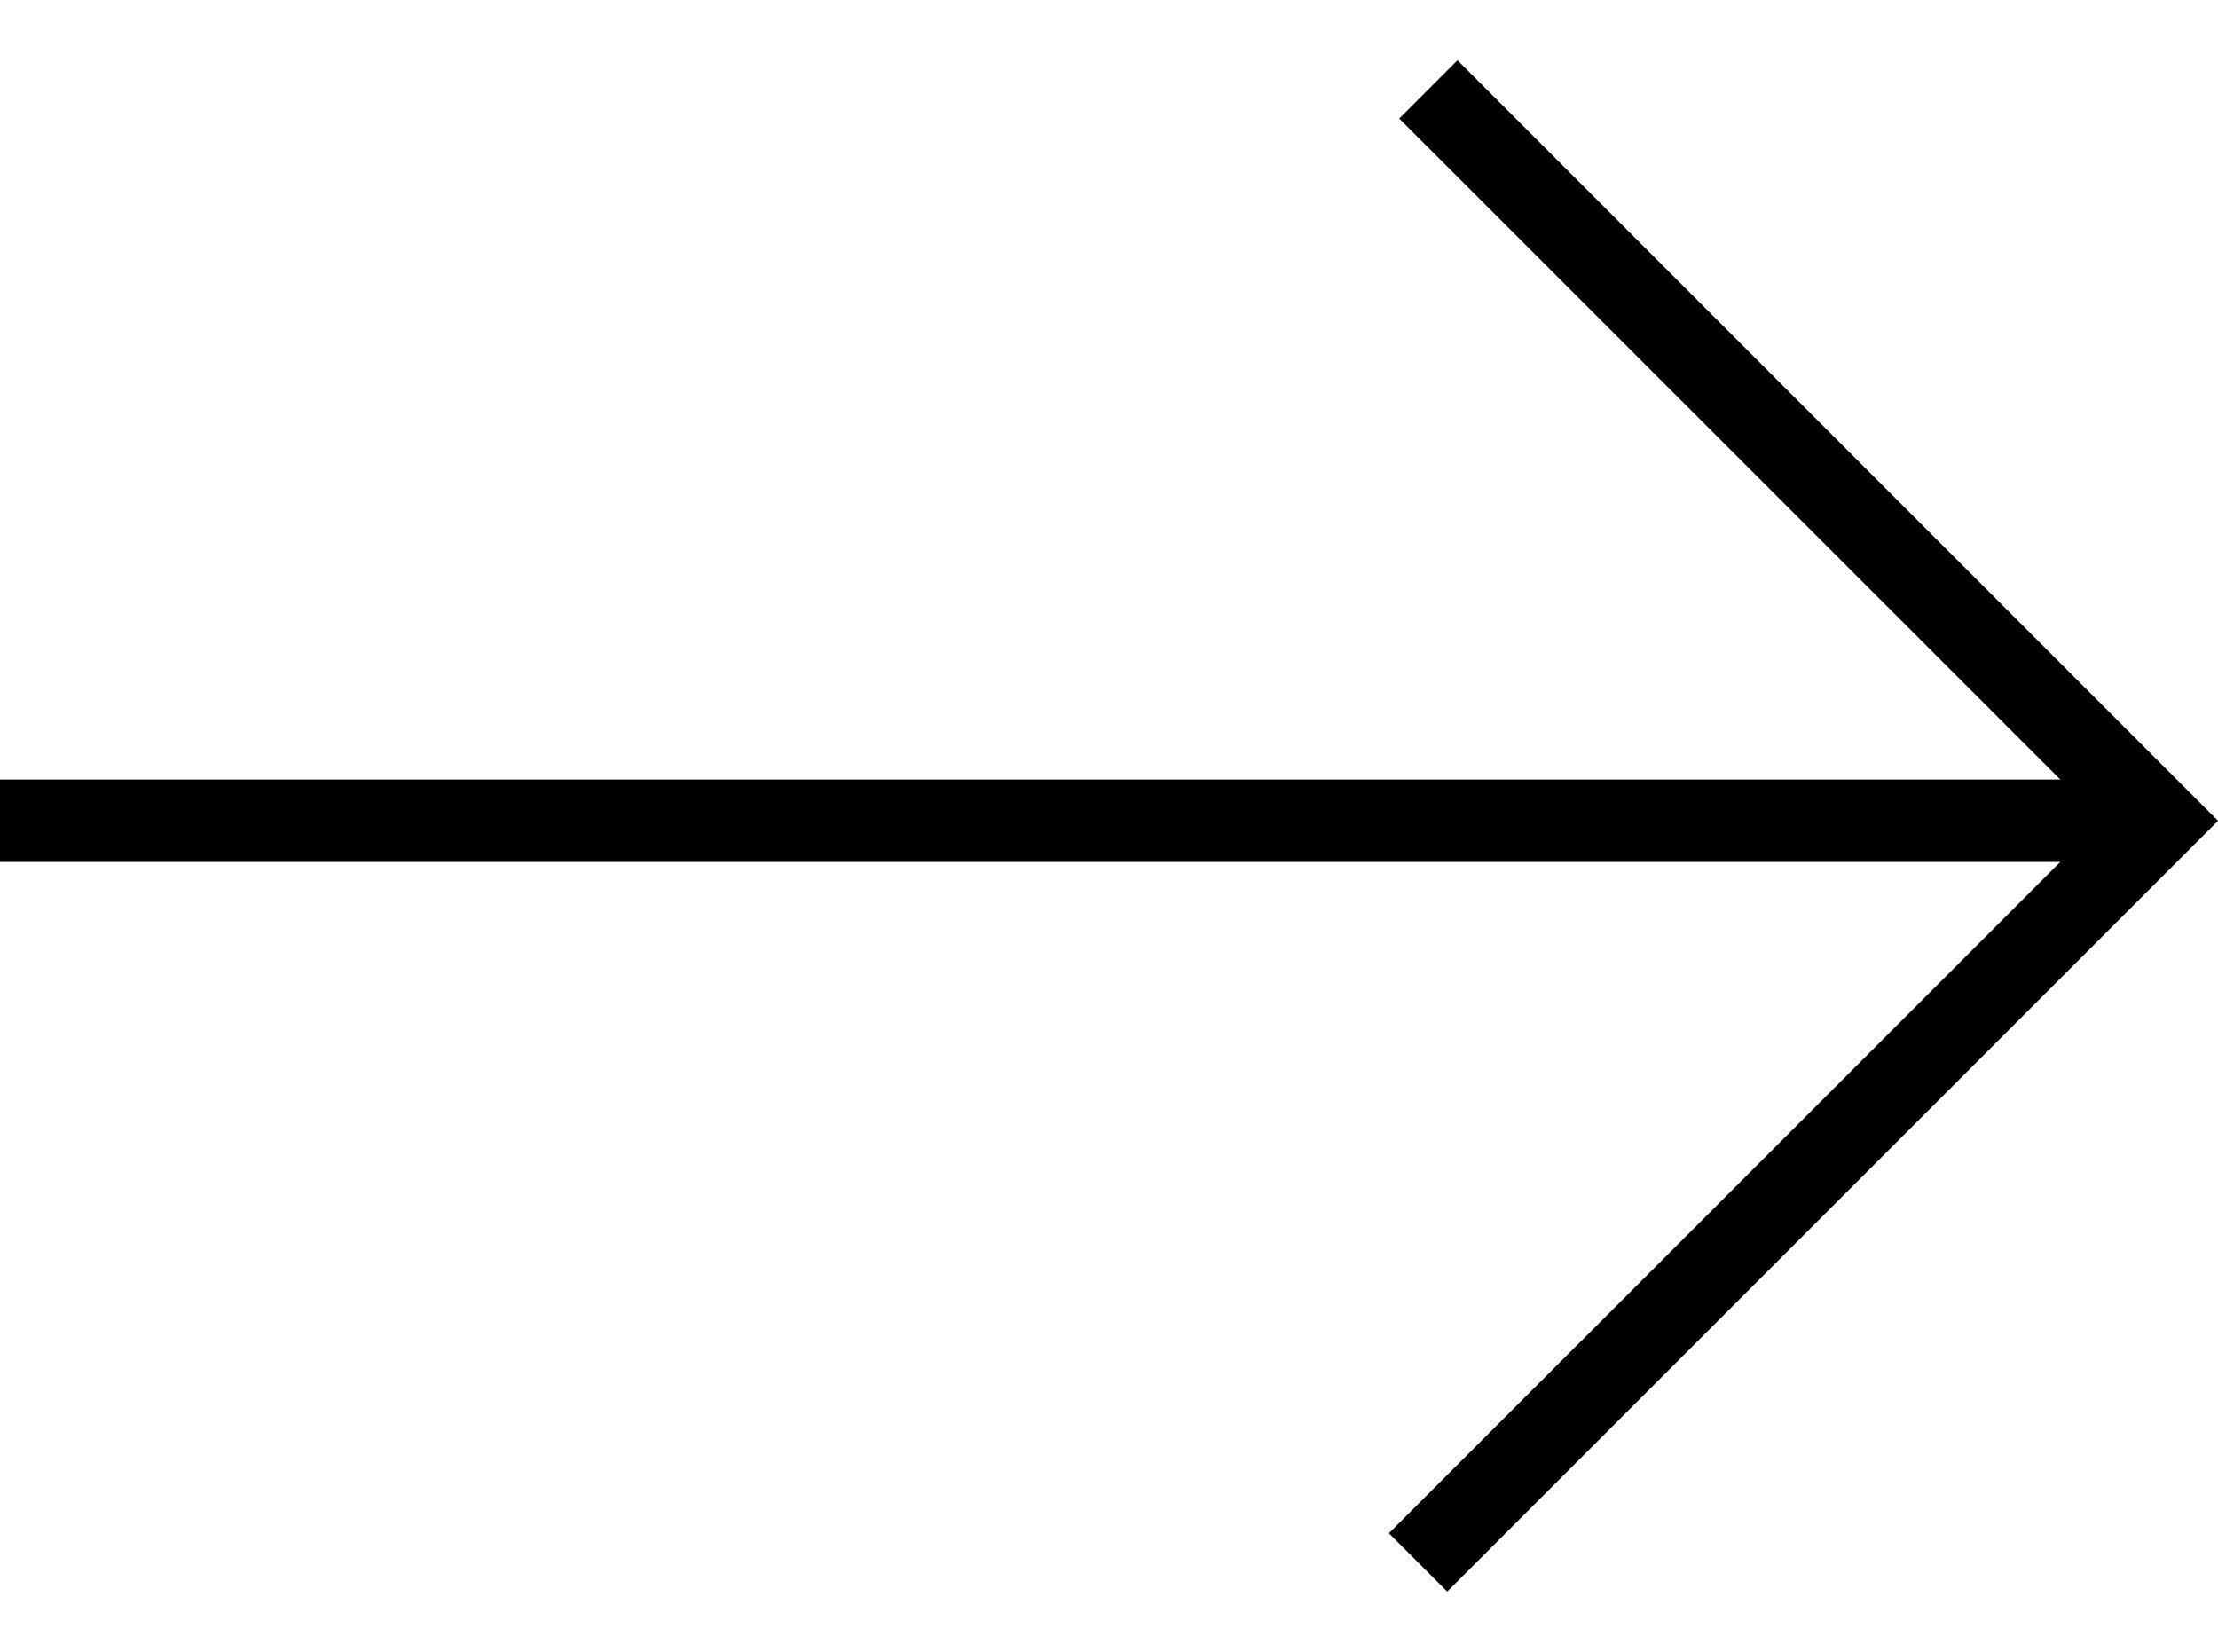
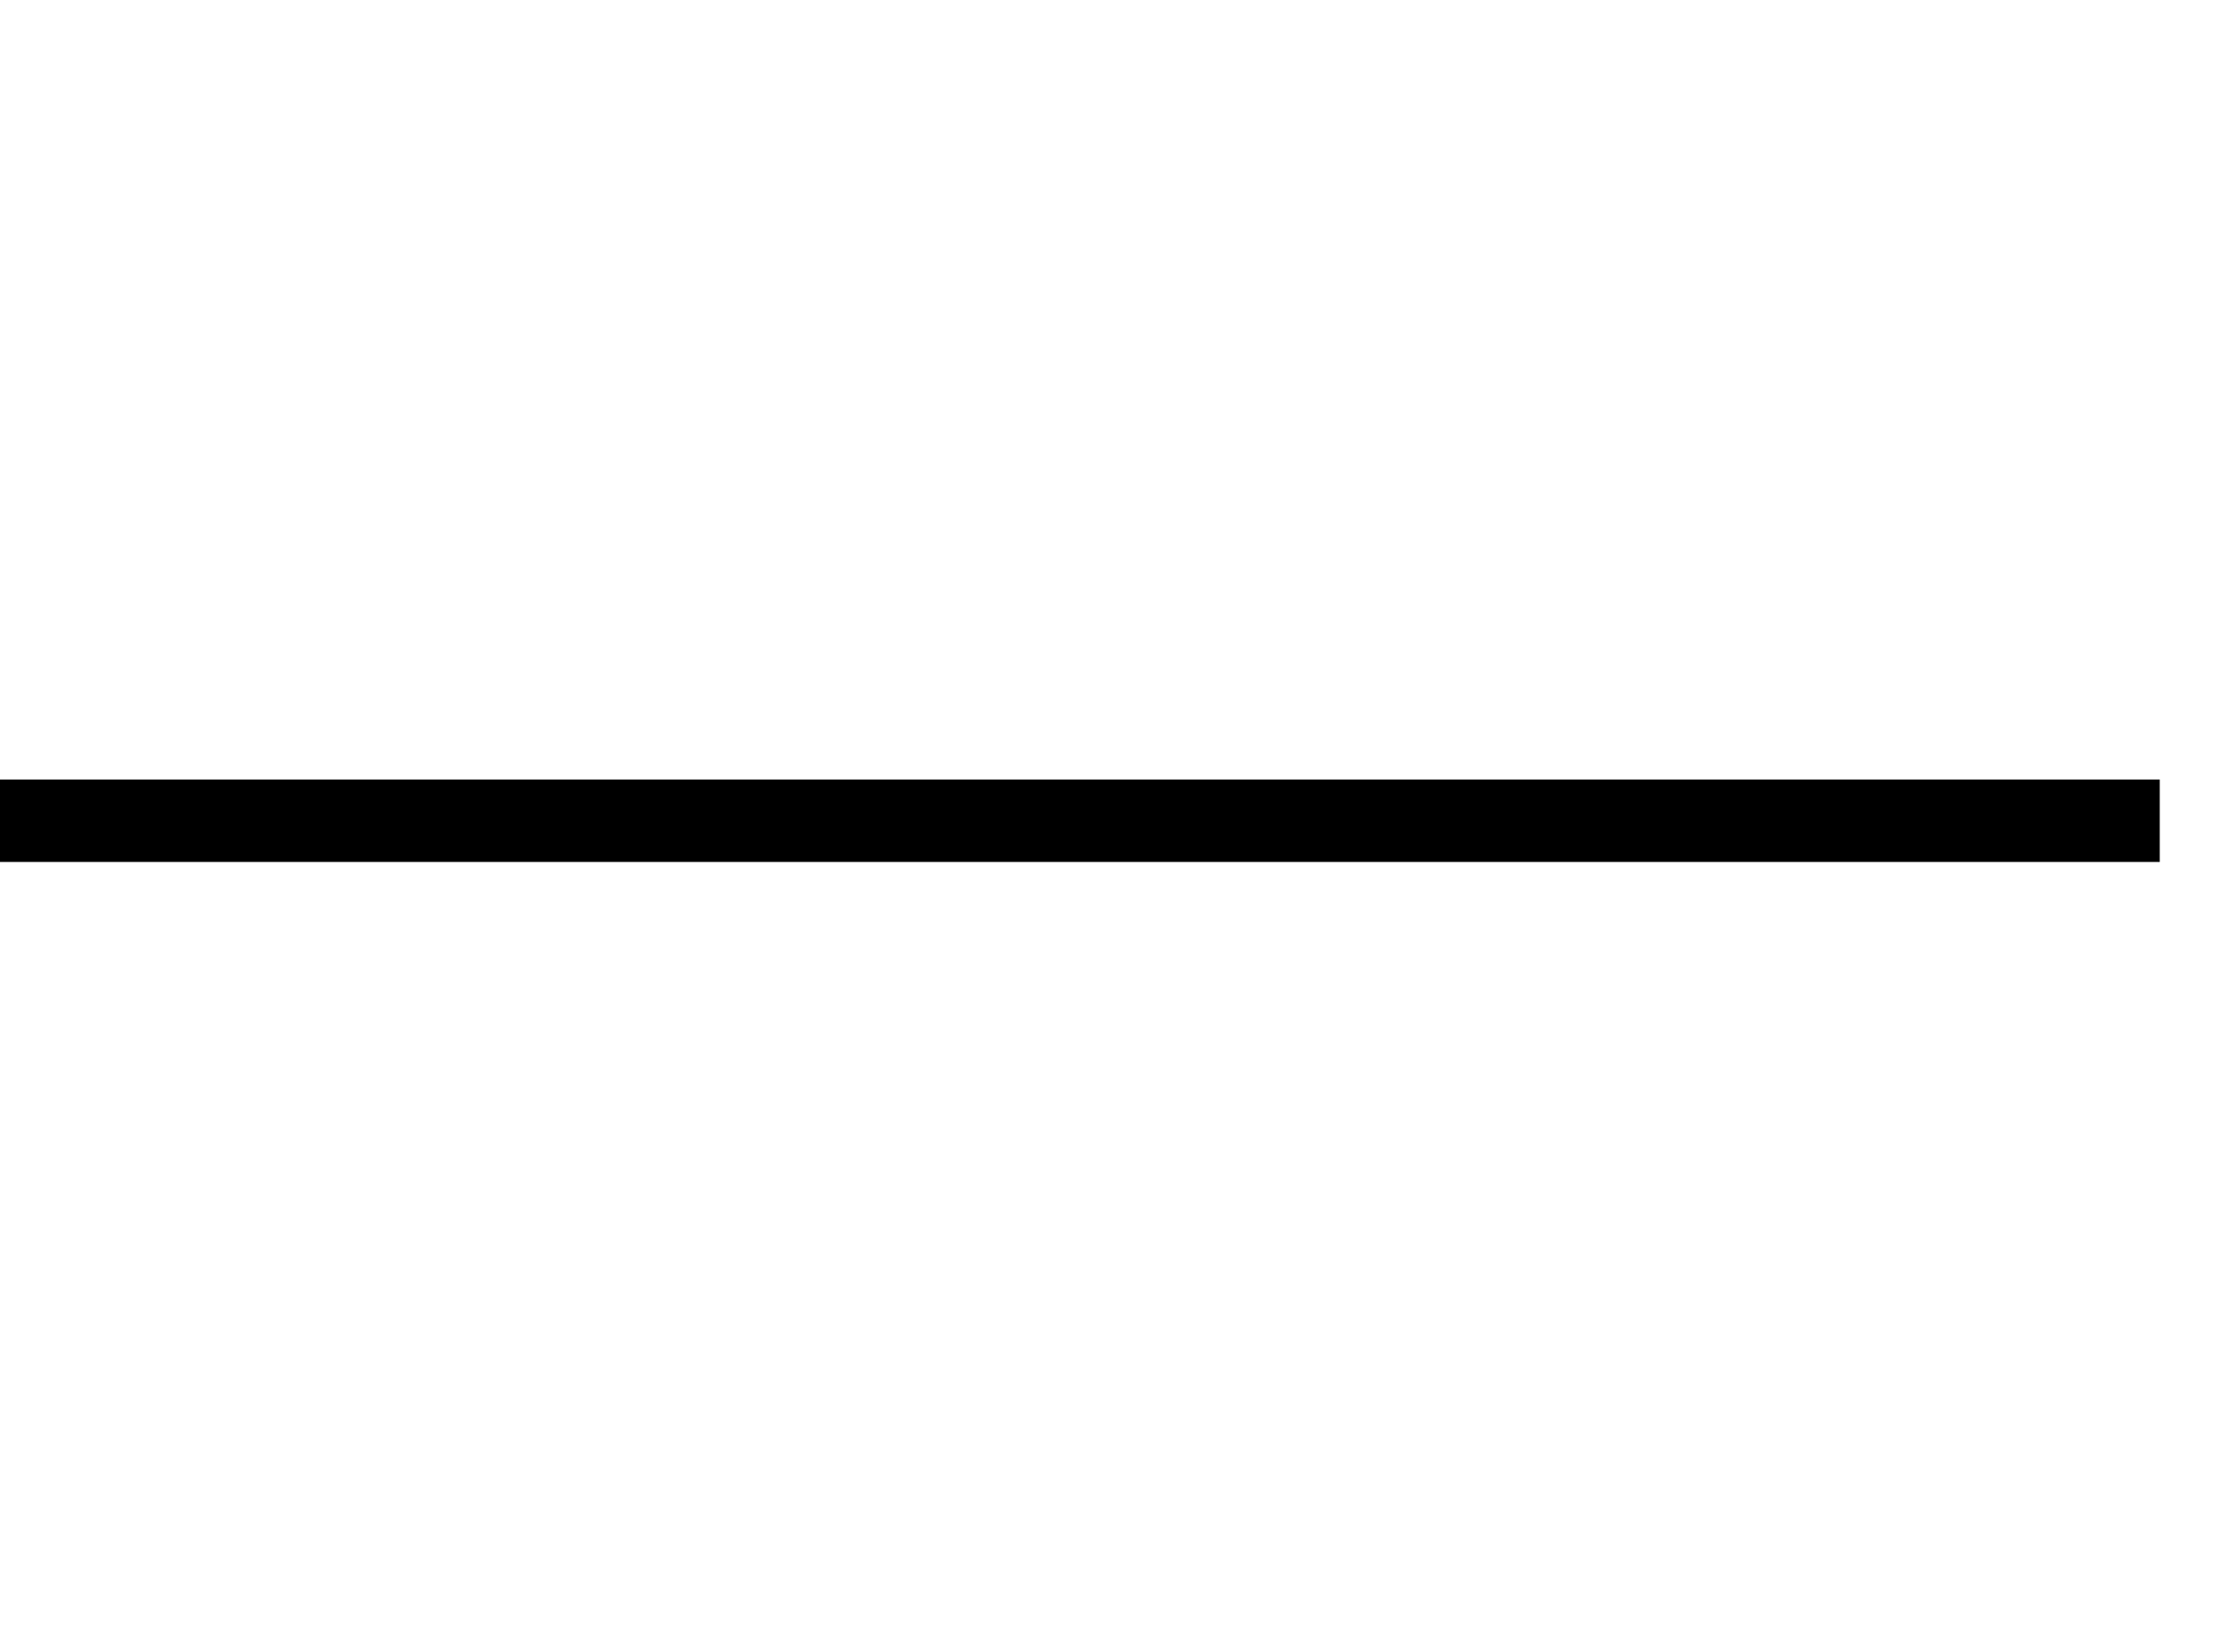
<svg xmlns="http://www.w3.org/2000/svg" width="32" height="23.831" viewBox="69.976 81.348 50 34.519">
-   <path d="M102.832 81.348l17.144 17.143-17.376 17.376-1.313-1.314 16.063-16.062-15.831-15.829" />
  <path d="M69.976 97.562h48.687v1.858H69.976z" />
</svg>